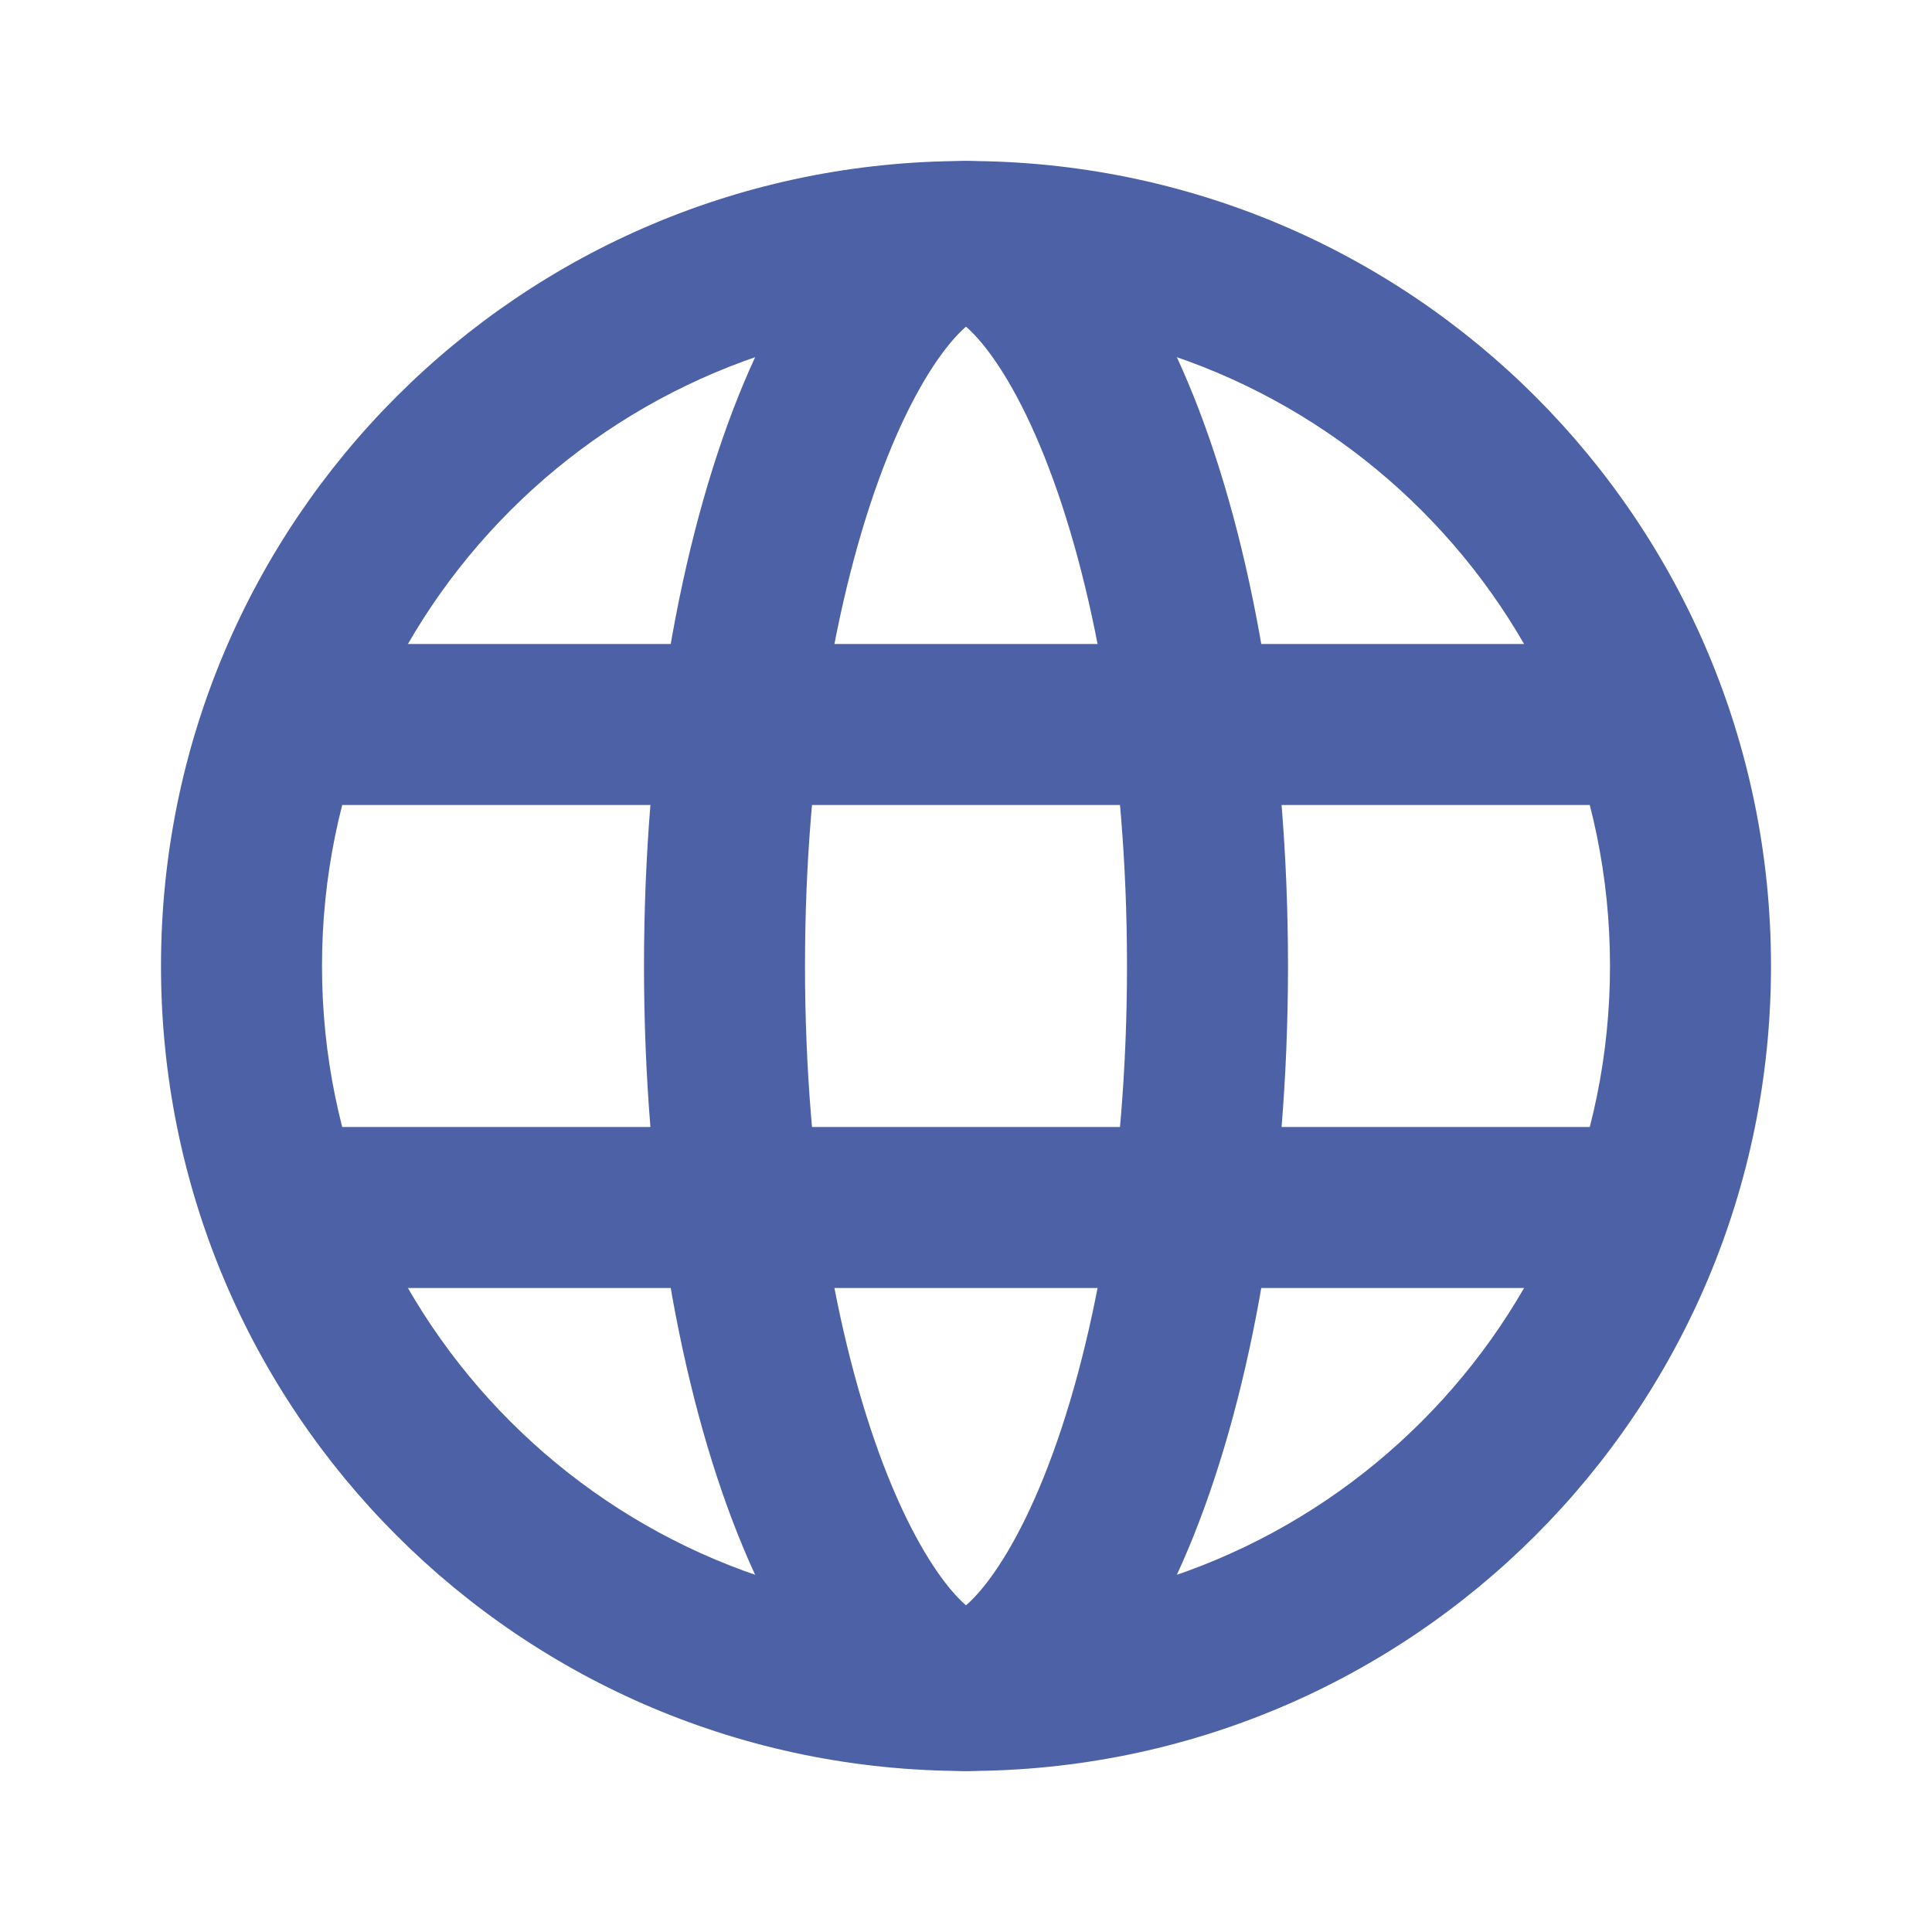
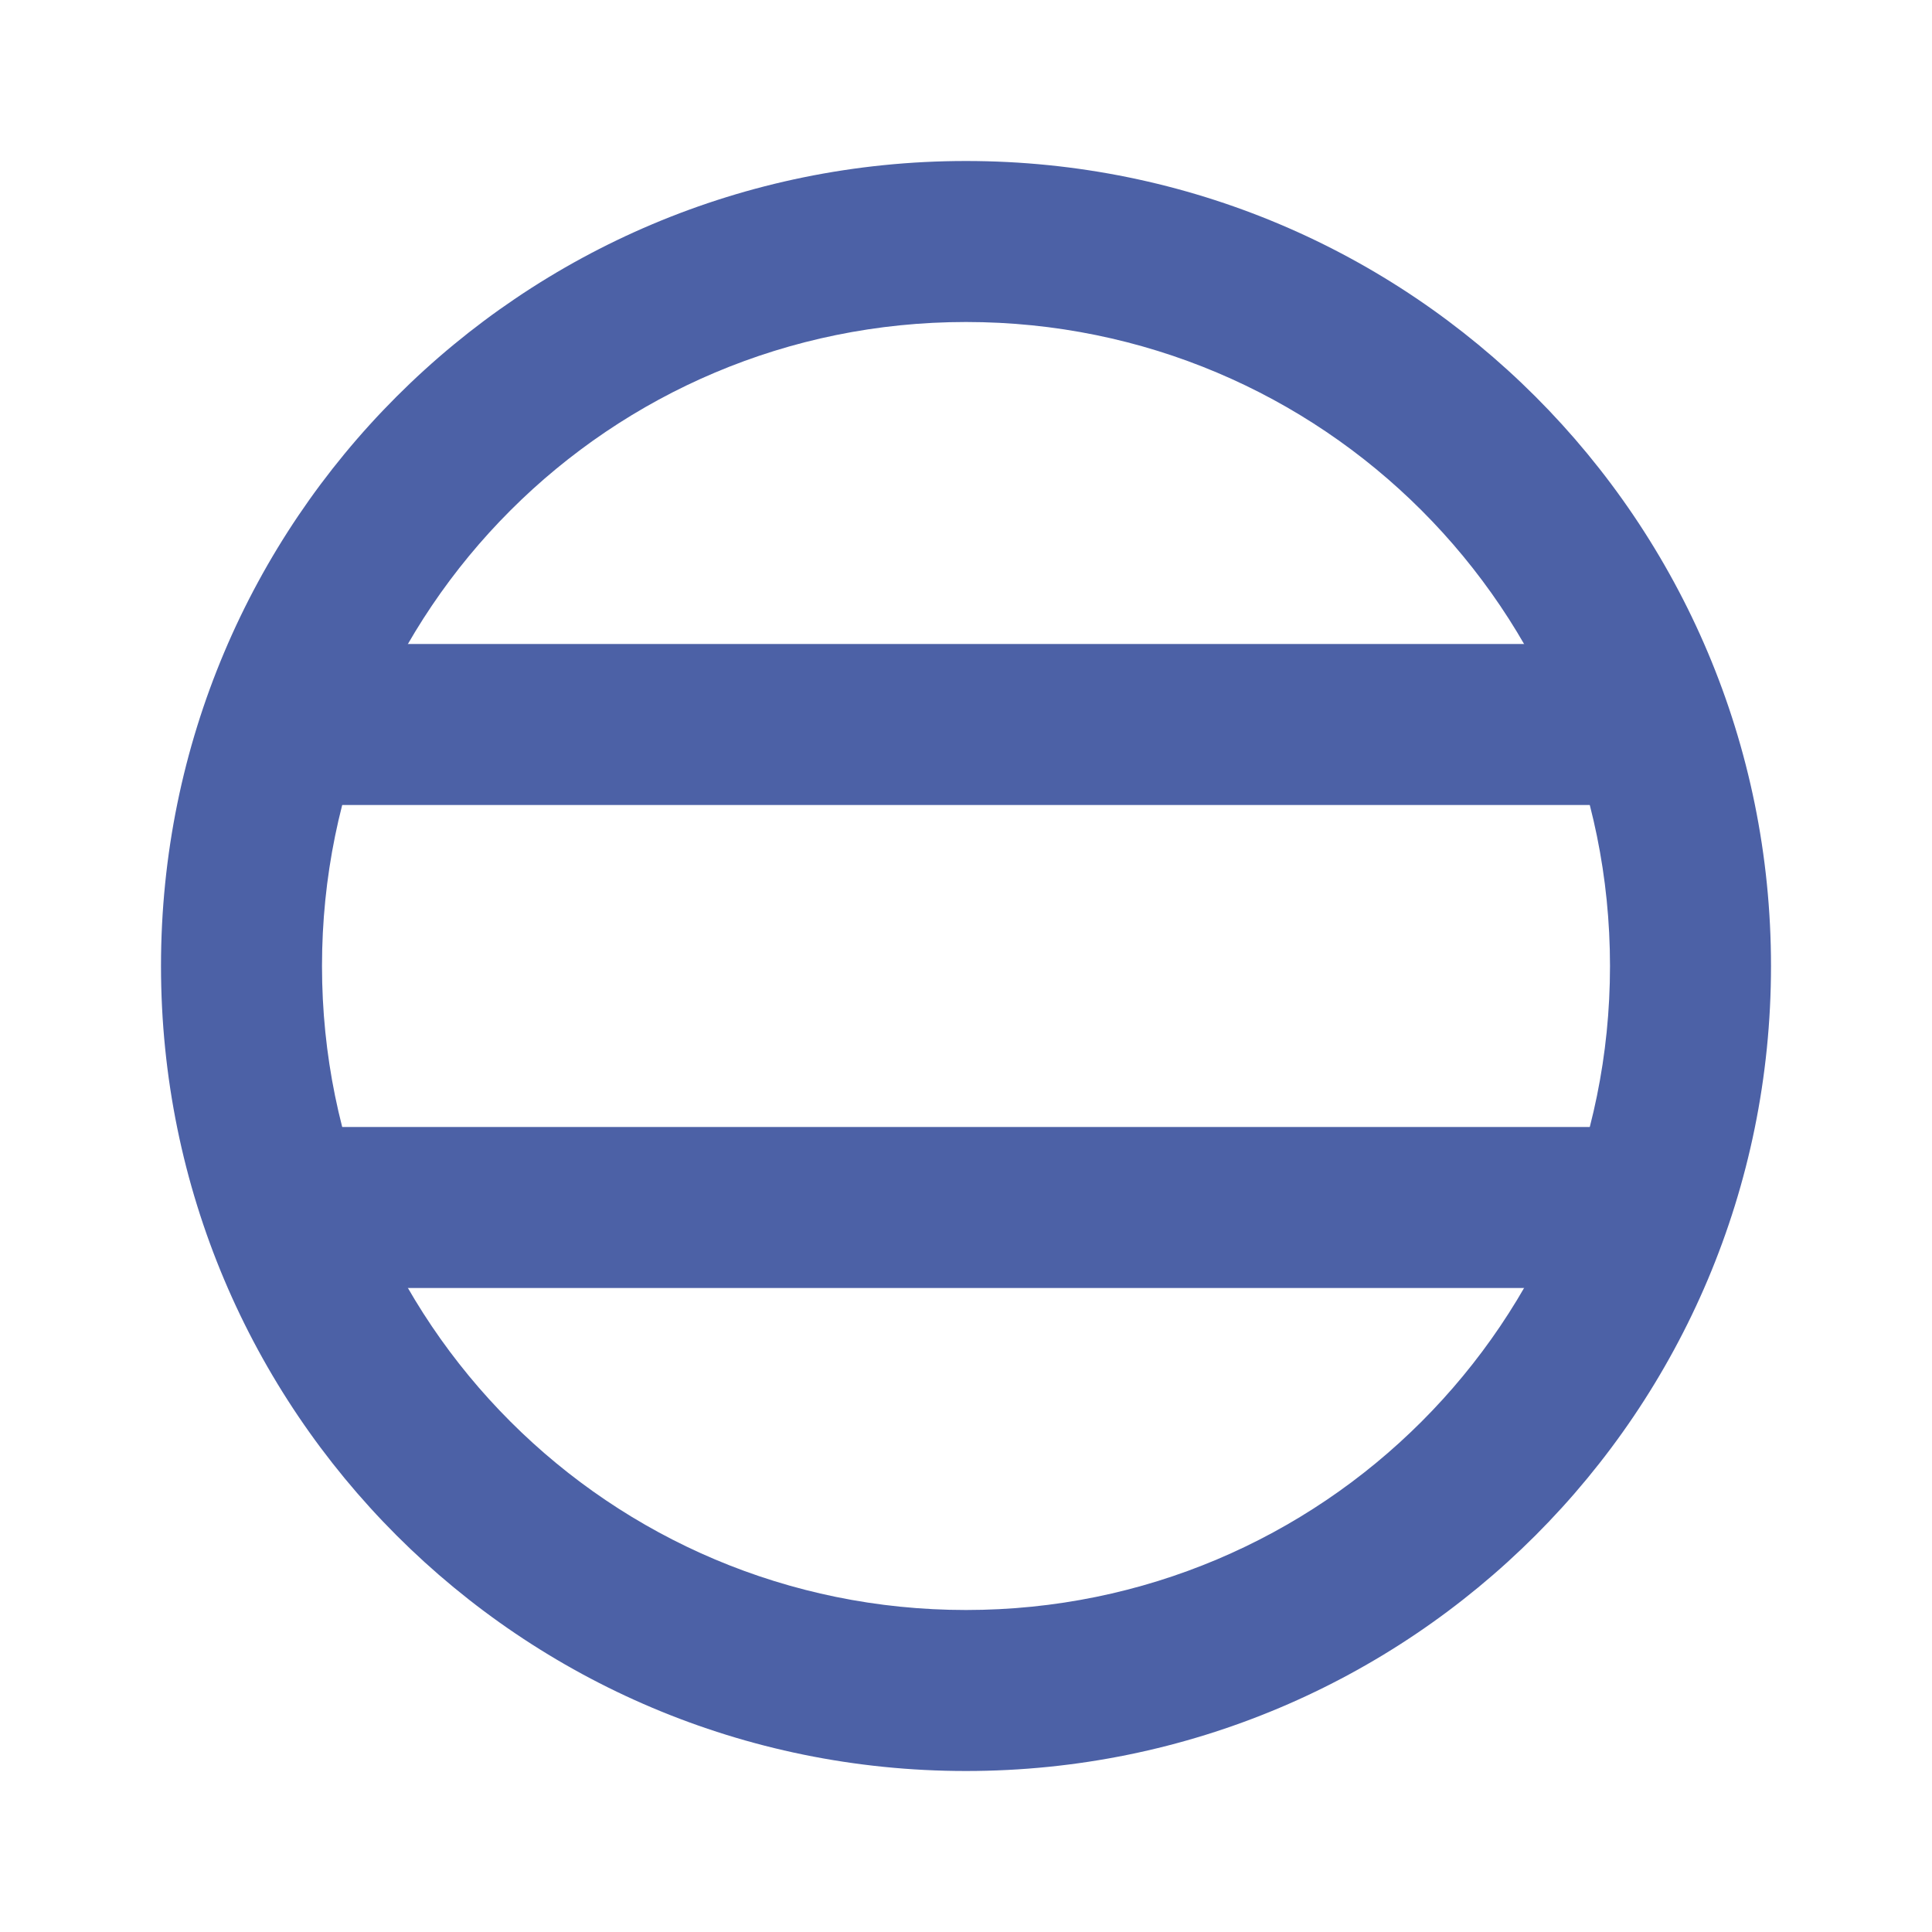
<svg xmlns="http://www.w3.org/2000/svg" width="24" height="24" viewBox="0 0 24 24" fill="none">
  <path fill-rule="evenodd" clip-rule="evenodd" d="M12 4C7.575 4 4 7.575 4 12C4 16.425 7.575 20 12 20C16.425 20 20 16.425 20 12C20 7.575 16.425 4 12 4ZM2 12C2 6.47 6.47 2 12 2C17.53 2 22 6.47 22 12C22 17.53 17.53 22 12 22C6.47 22 2 17.53 2 12Z" fill="#4C61A6" />
-   <path fill-rule="evenodd" clip-rule="evenodd" d="M11.027 5.669C10.42 7.187 10 9.424 10 12C10 14.576 10.42 16.813 11.027 18.331C11.333 19.096 11.648 19.58 11.894 19.84C11.935 19.884 11.971 19.917 12 19.942C12.029 19.917 12.065 19.884 12.106 19.84C12.352 19.58 12.667 19.096 12.973 18.331C13.58 16.813 14 14.576 14 12C14 9.424 13.58 7.187 12.973 5.669C12.667 4.904 12.352 4.42 12.106 4.16C12.065 4.116 12.029 4.083 12 4.058C11.971 4.083 11.935 4.116 11.894 4.16C11.648 4.42 11.333 4.904 11.027 5.669ZM12.107 3.983C12.107 3.983 12.104 3.985 12.097 3.987C12.104 3.983 12.107 3.982 12.107 3.983ZM11.903 3.987C11.896 3.985 11.893 3.983 11.893 3.983C11.893 3.982 11.896 3.983 11.903 3.987ZM11.893 20.017C11.893 20.017 11.896 20.015 11.903 20.013C11.896 20.017 11.893 20.018 11.893 20.017ZM12.097 20.013C12.104 20.015 12.107 20.017 12.107 20.017C12.107 20.018 12.104 20.017 12.097 20.013ZM8 12C8 6.47 9.788 2 12 2C14.212 2 16 6.47 16 12C16 17.53 14.212 22 12 22C9.788 22 8 17.53 8 12Z" fill="#4C61A6" />
  <rect x="3" y="8" width="18" height="2" fill="#4C61A6" />
  <rect x="3" y="14" width="18" height="2" fill="#4C61A6" />
</svg>